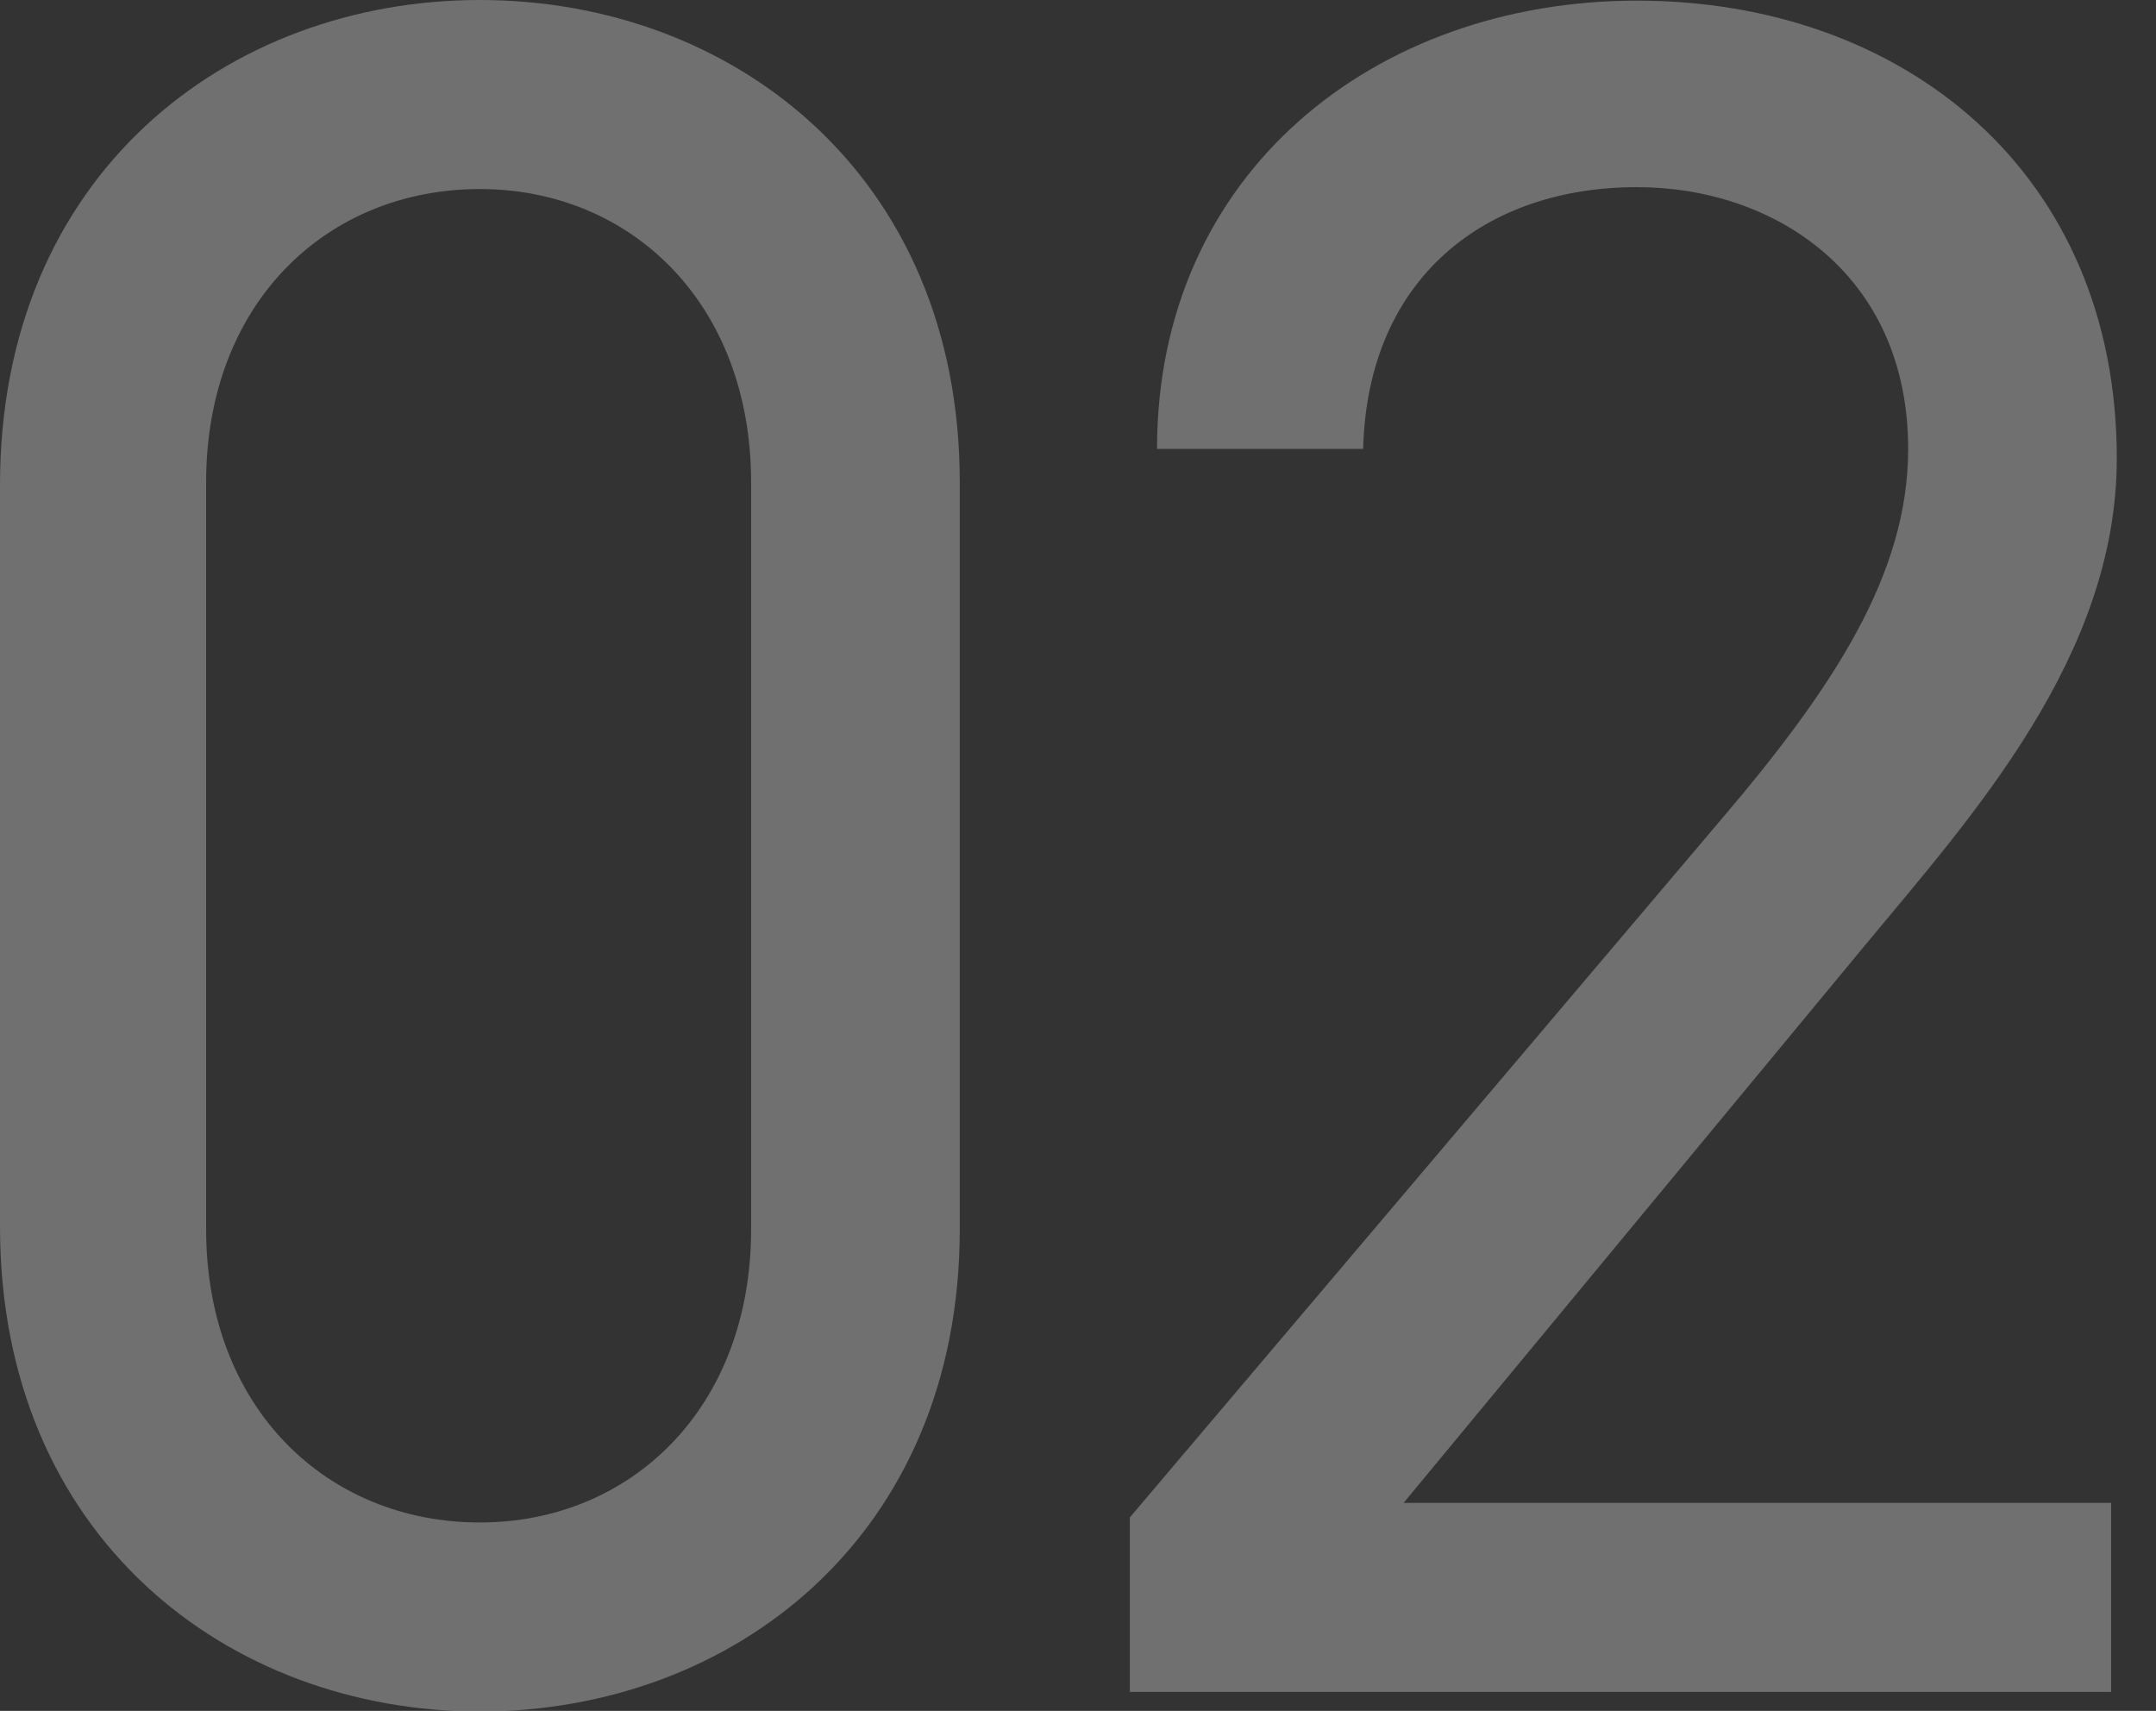
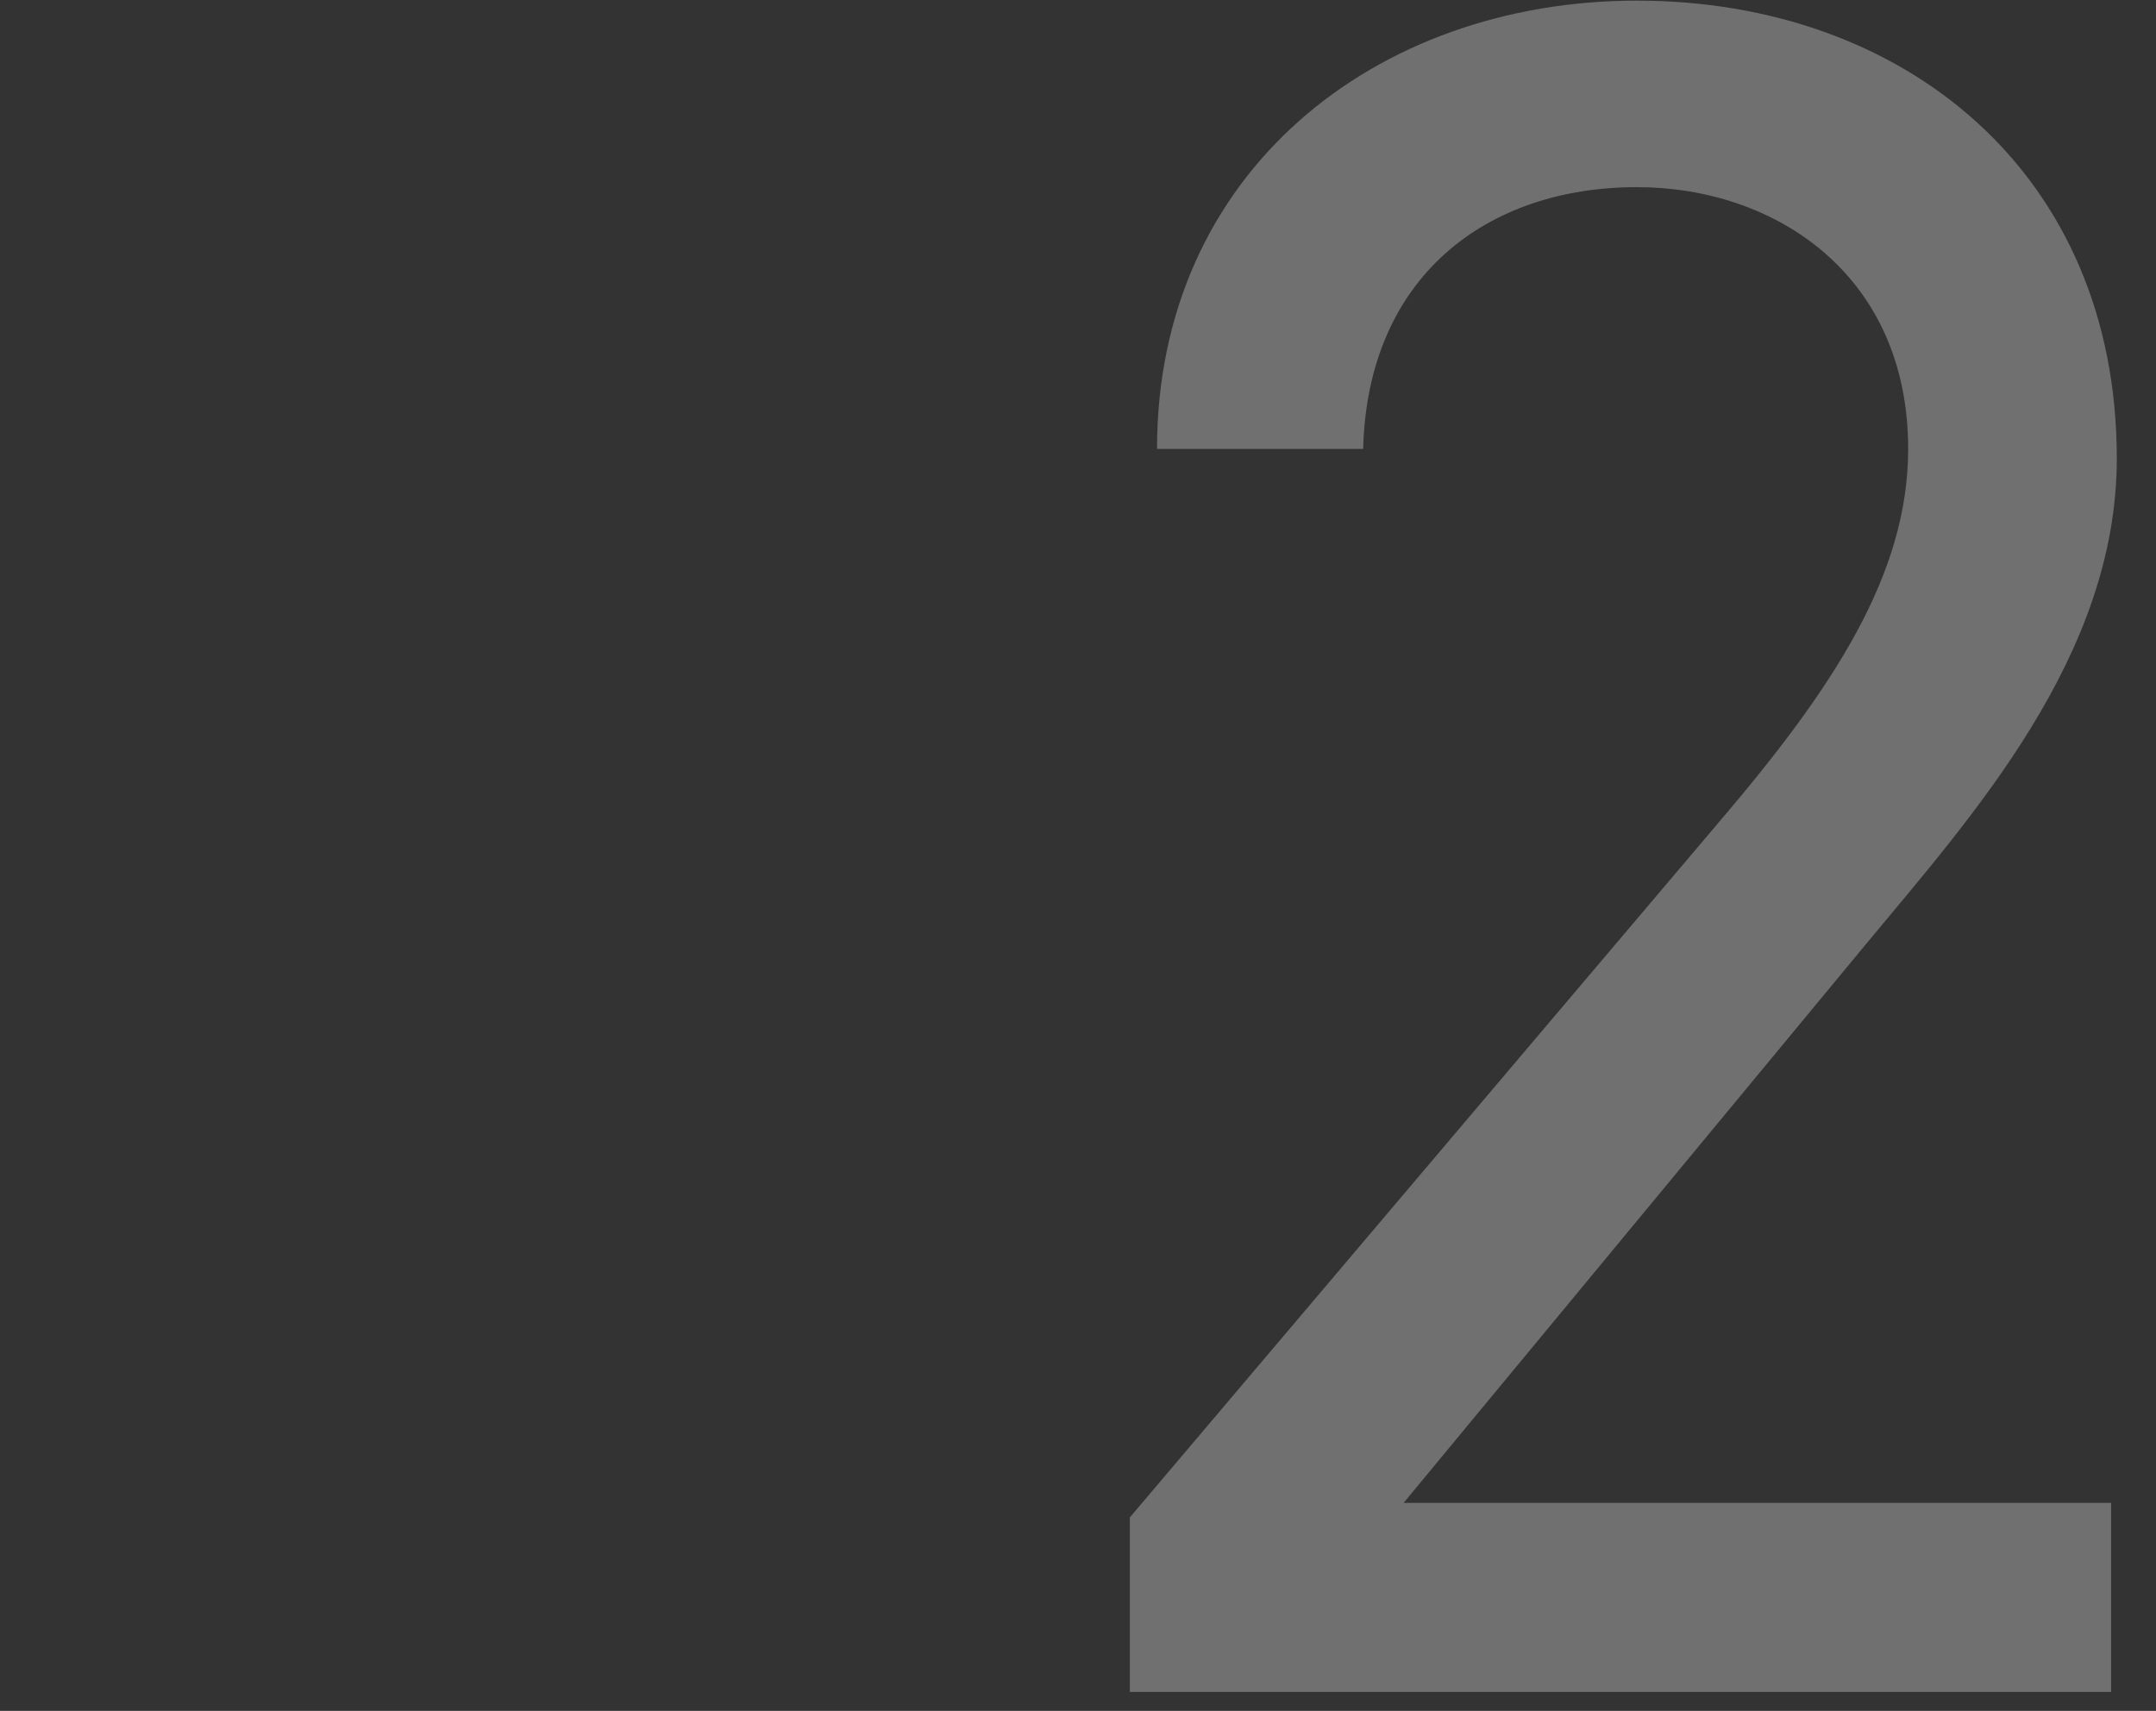
<svg xmlns="http://www.w3.org/2000/svg" version="1.1" id="レイヤー_1" x="0px" y="0px" viewBox="0 0 341 270.6" style="enable-background:new 0 0 341 270.6;" xml:space="preserve">
  <rect x="0" y="0" width="341" height="270.6" fill="#333333" stroke="none" />
  <style type="text/css">
	.st0{opacity:0.3;}
	.st1{fill:#FFFFFF;}
</style>
  <g class="st0">
    <g>
-       <path class="st1" d="M151.8,194.4c0,48.7-36,76.3-75.9,76.3S0,243,0,194V76.7C0,27.6,36,0,75.9,0s75.9,27.6,75.9,76.3V194.4z     M75.9,29.9c-24.2,0-43.3,18-43.3,46.4v118.1c0,28.4,19.2,46.4,43.3,46.4c23.8,0,42.9-18,42.9-46.4V76.3    C118.8,47.9,99.7,29.9,75.9,29.9z" />
      <path class="st1" d="M333.9,267.6H178.7V240l93.2-110c18-21.1,29.9-39.1,29.9-59c0-27.6-21.1-41.4-42.9-41.4    c-23.8,0-42.6,14.2-43.3,41.4h-32.6c0-43.7,34.5-70.9,75.9-70.9c42.2,0,75.9,27.2,75.9,72.4c0,31.4-23,56.7-39.9,77.1L222,237.7    h111.9V267.6z" />
    </g>
  </g>
</svg>